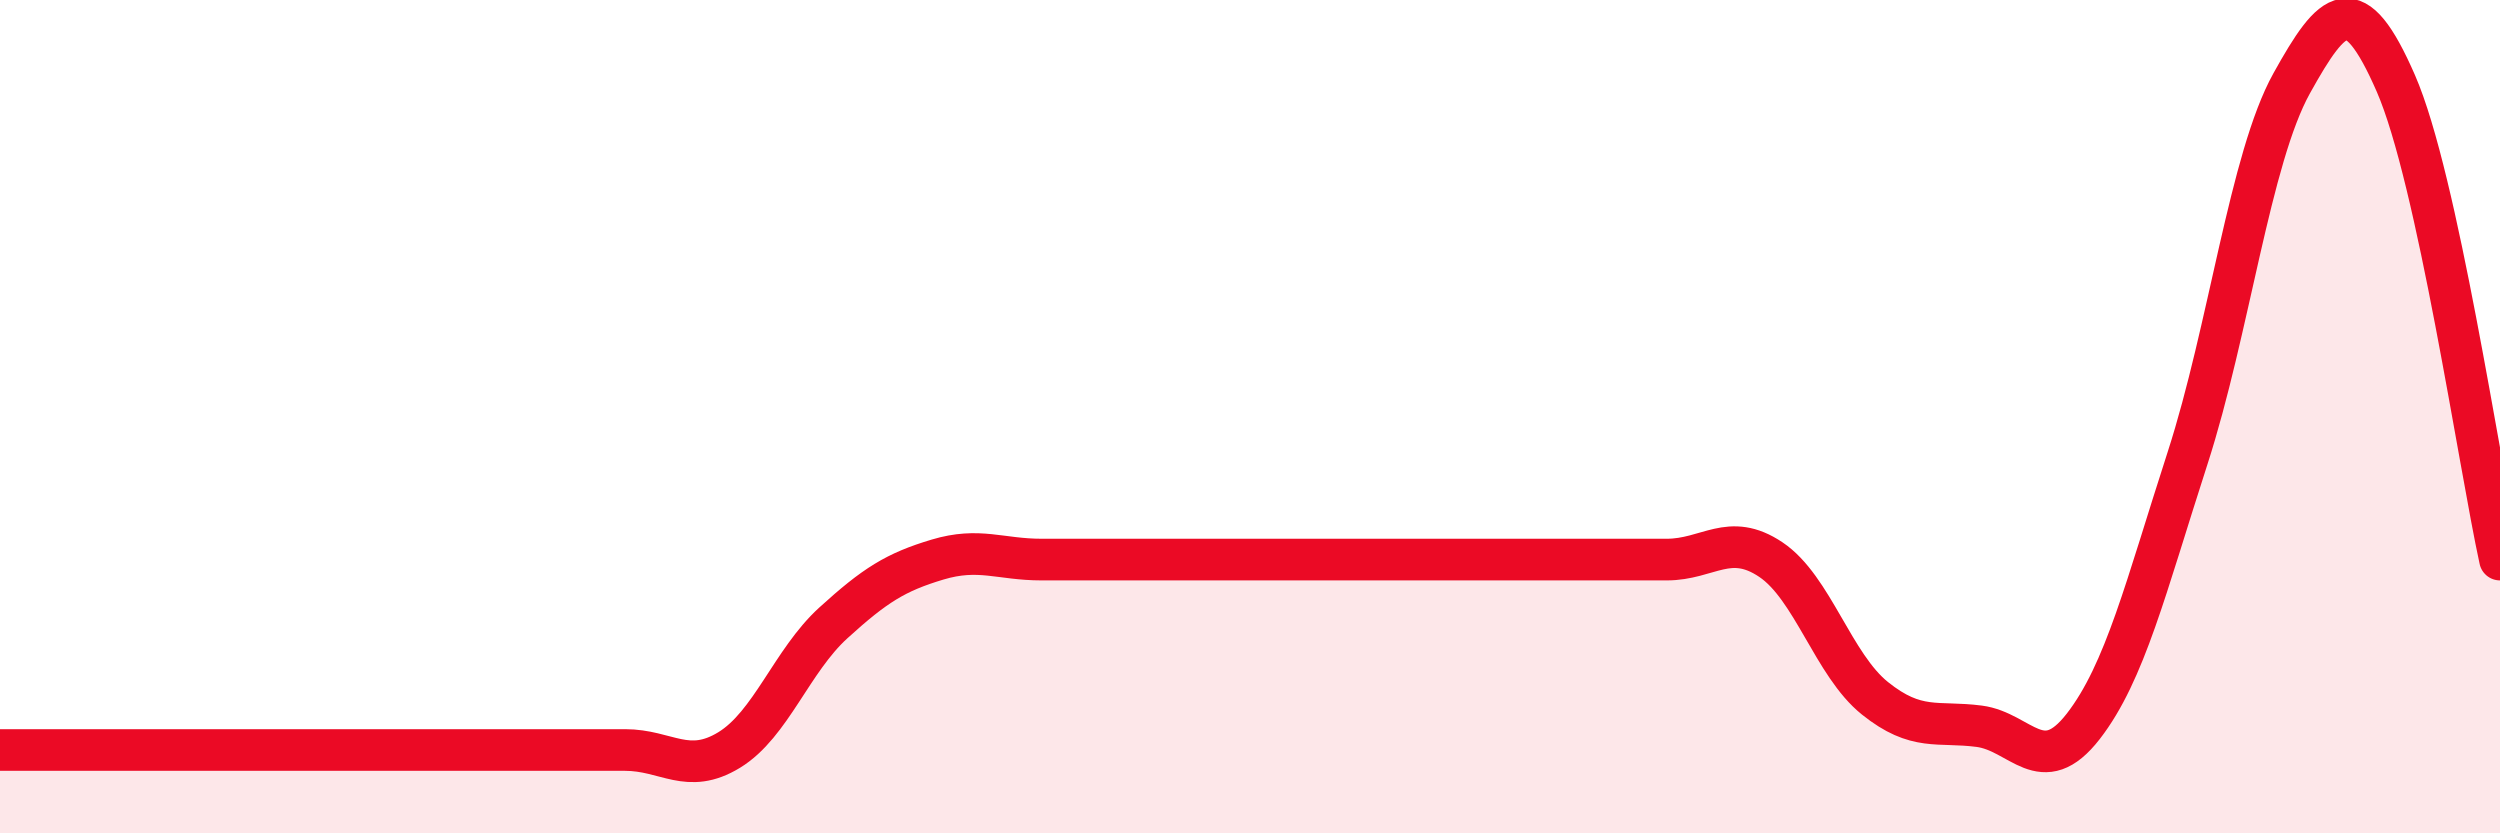
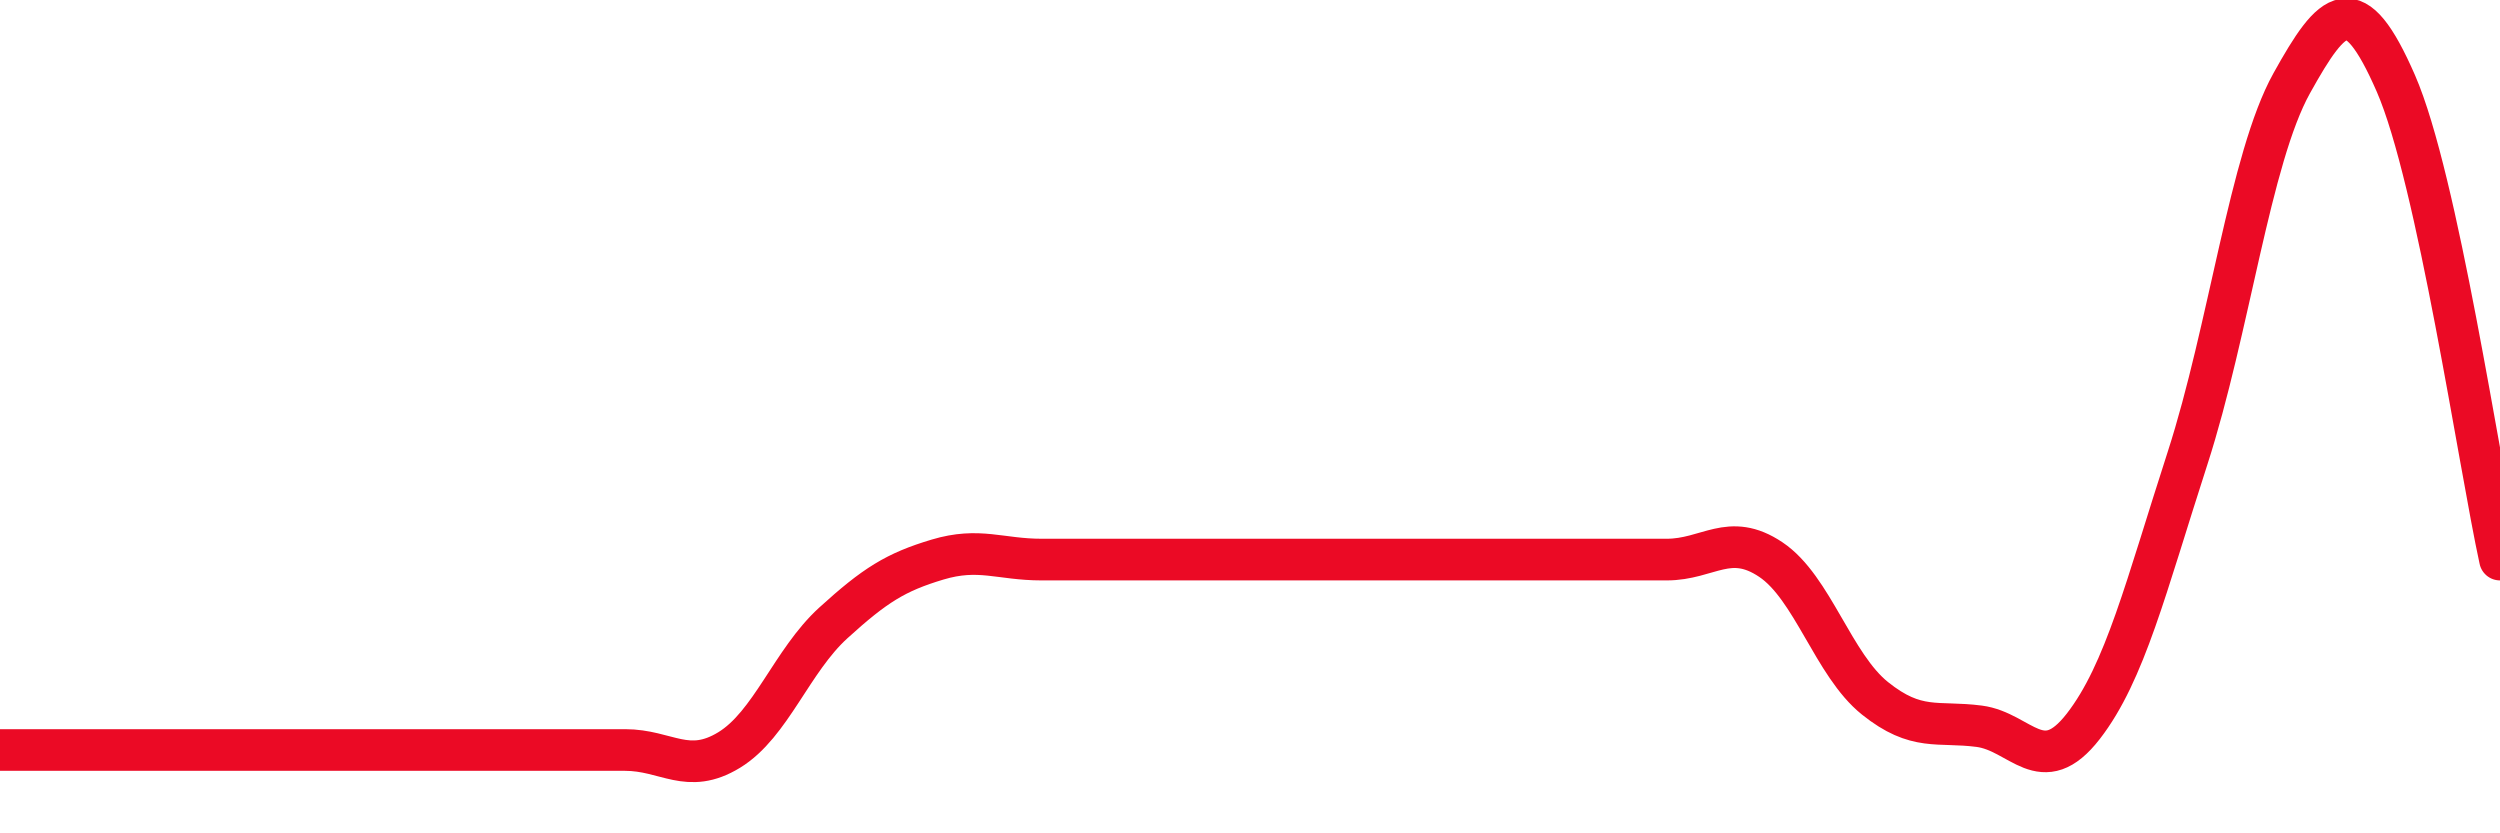
<svg xmlns="http://www.w3.org/2000/svg" width="60" height="20" viewBox="0 0 60 20">
-   <path d="M 0,18 C 0.5,18 1.5,18 2.5,18 C 3.5,18 4,18 5,18 C 6,18 6.5,18 7.5,18 C 8.5,18 9,18 10,18 C 11,18 11.5,18 12.5,18 C 13.5,18 14,18 15,18 C 16,18 16.5,18.61 17.5,18 C 18.5,17.39 19,15.86 20,14.95 C 21,14.04 21.5,13.73 22.5,13.43 C 23.5,13.13 24,13.43 25,13.43 C 26,13.43 26.5,13.43 27.5,13.43 C 28.5,13.43 29,13.43 30,13.43 C 31,13.43 31.5,13.43 32.5,13.43 C 33.5,13.43 34,13.43 35,13.43 C 36,13.43 36.5,13.43 37.5,13.43 C 38.5,13.43 39,13.43 40,13.43 C 41,13.43 41.5,12.76 42.5,13.43 C 43.5,14.1 44,15.96 45,16.76 C 46,17.56 46.5,17.3 47.5,17.43 C 48.5,17.56 49,18.72 50,17.43 C 51,16.14 51.5,14.09 52.5,11 C 53.5,7.91 54,3.8 55,2 C 56,0.2 56.5,-0.29 57.5,2 C 58.5,4.29 59.5,11.14 60,13.43L60 20L0 20Z" fill="#EB0A25" opacity="0.1" stroke-linecap="round" stroke-linejoin="round" />
  <path d="M 0,18 C 0.5,18 1.5,18 2.5,18 C 3.5,18 4,18 5,18 C 6,18 6.5,18 7.5,18 C 8.5,18 9,18 10,18 C 11,18 11.5,18 12.5,18 C 13.5,18 14,18 15,18 C 16,18 16.5,18.61 17.5,18 C 18.5,17.39 19,15.86 20,14.95 C 21,14.04 21.5,13.73 22.5,13.43 C 23.5,13.13 24,13.43 25,13.43 C 26,13.43 26.5,13.43 27.5,13.43 C 28.5,13.43 29,13.43 30,13.43 C 31,13.43 31.5,13.43 32.5,13.43 C 33.5,13.43 34,13.43 35,13.43 C 36,13.43 36.5,13.43 37.5,13.43 C 38.5,13.43 39,13.43 40,13.43 C 41,13.43 41.5,12.76 42.5,13.43 C 43.5,14.1 44,15.96 45,16.76 C 46,17.56 46.5,17.3 47.5,17.43 C 48.5,17.56 49,18.72 50,17.43 C 51,16.14 51.5,14.09 52.5,11 C 53.5,7.91 54,3.8 55,2 C 56,0.2 56.5,-0.29 57.5,2 C 58.5,4.29 59.5,11.14 60,13.43" stroke="#EB0A25" stroke-width="1" fill="none" stroke-linecap="round" stroke-linejoin="round" />
</svg>